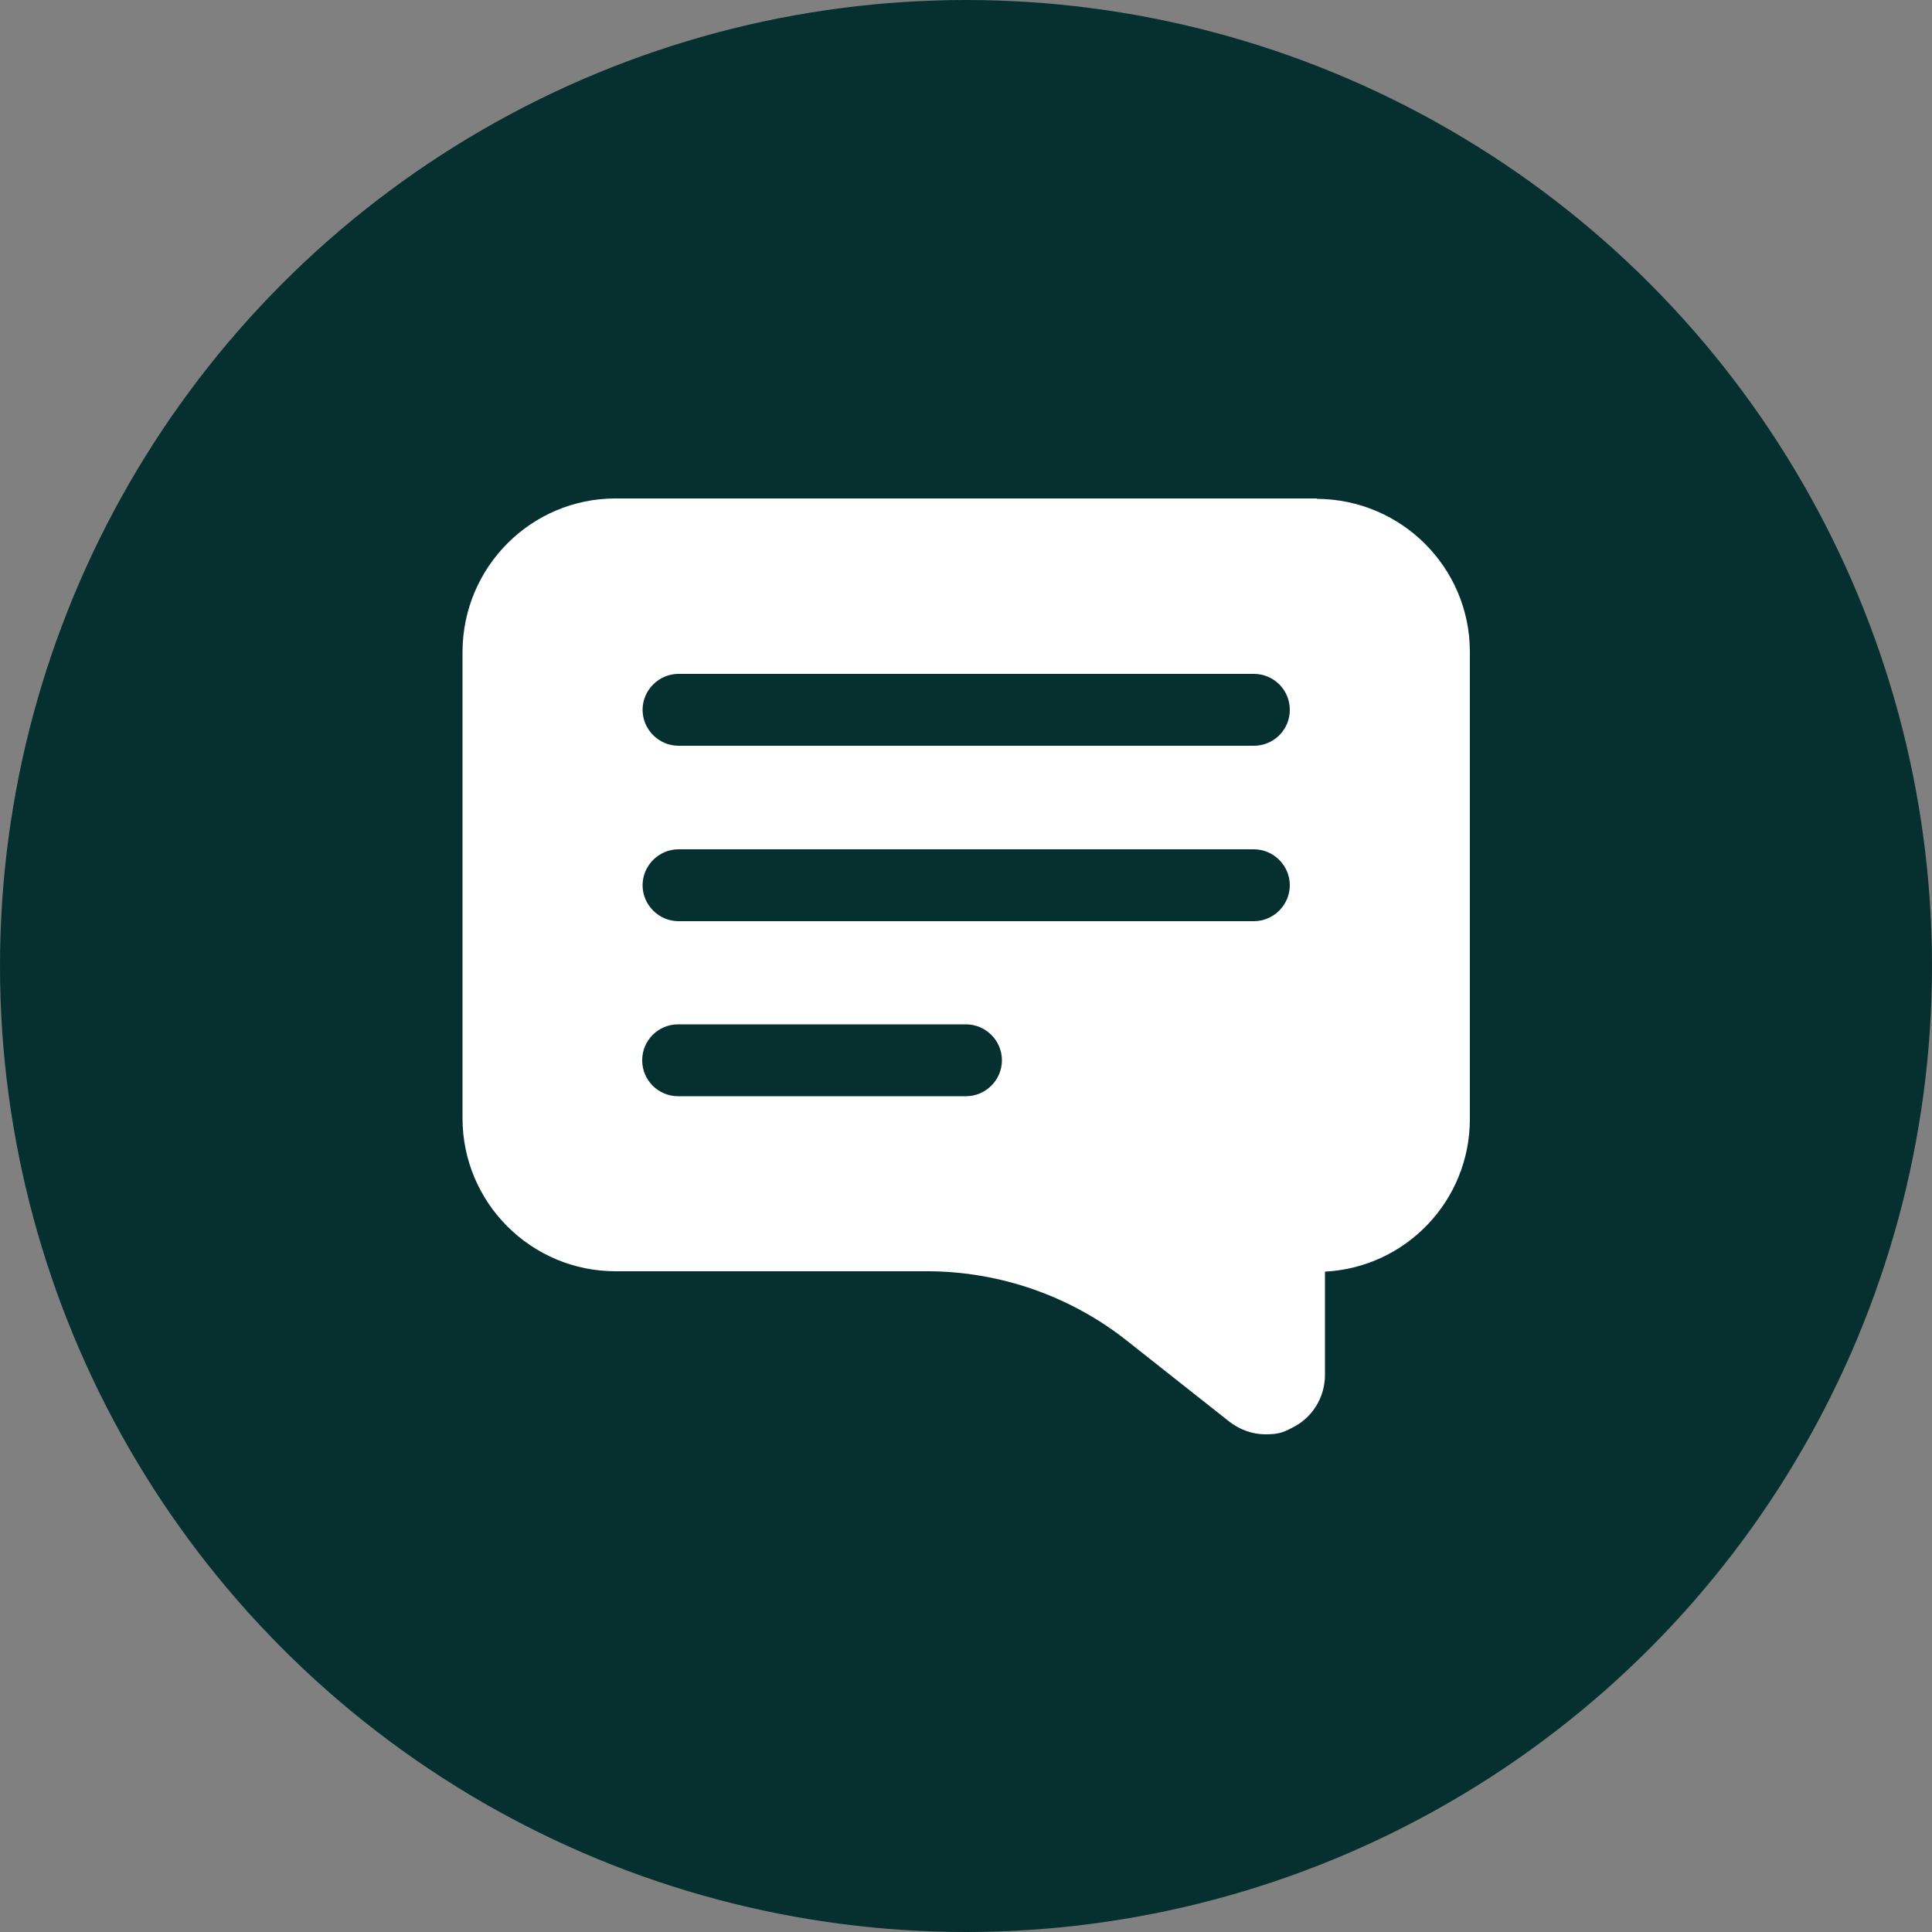
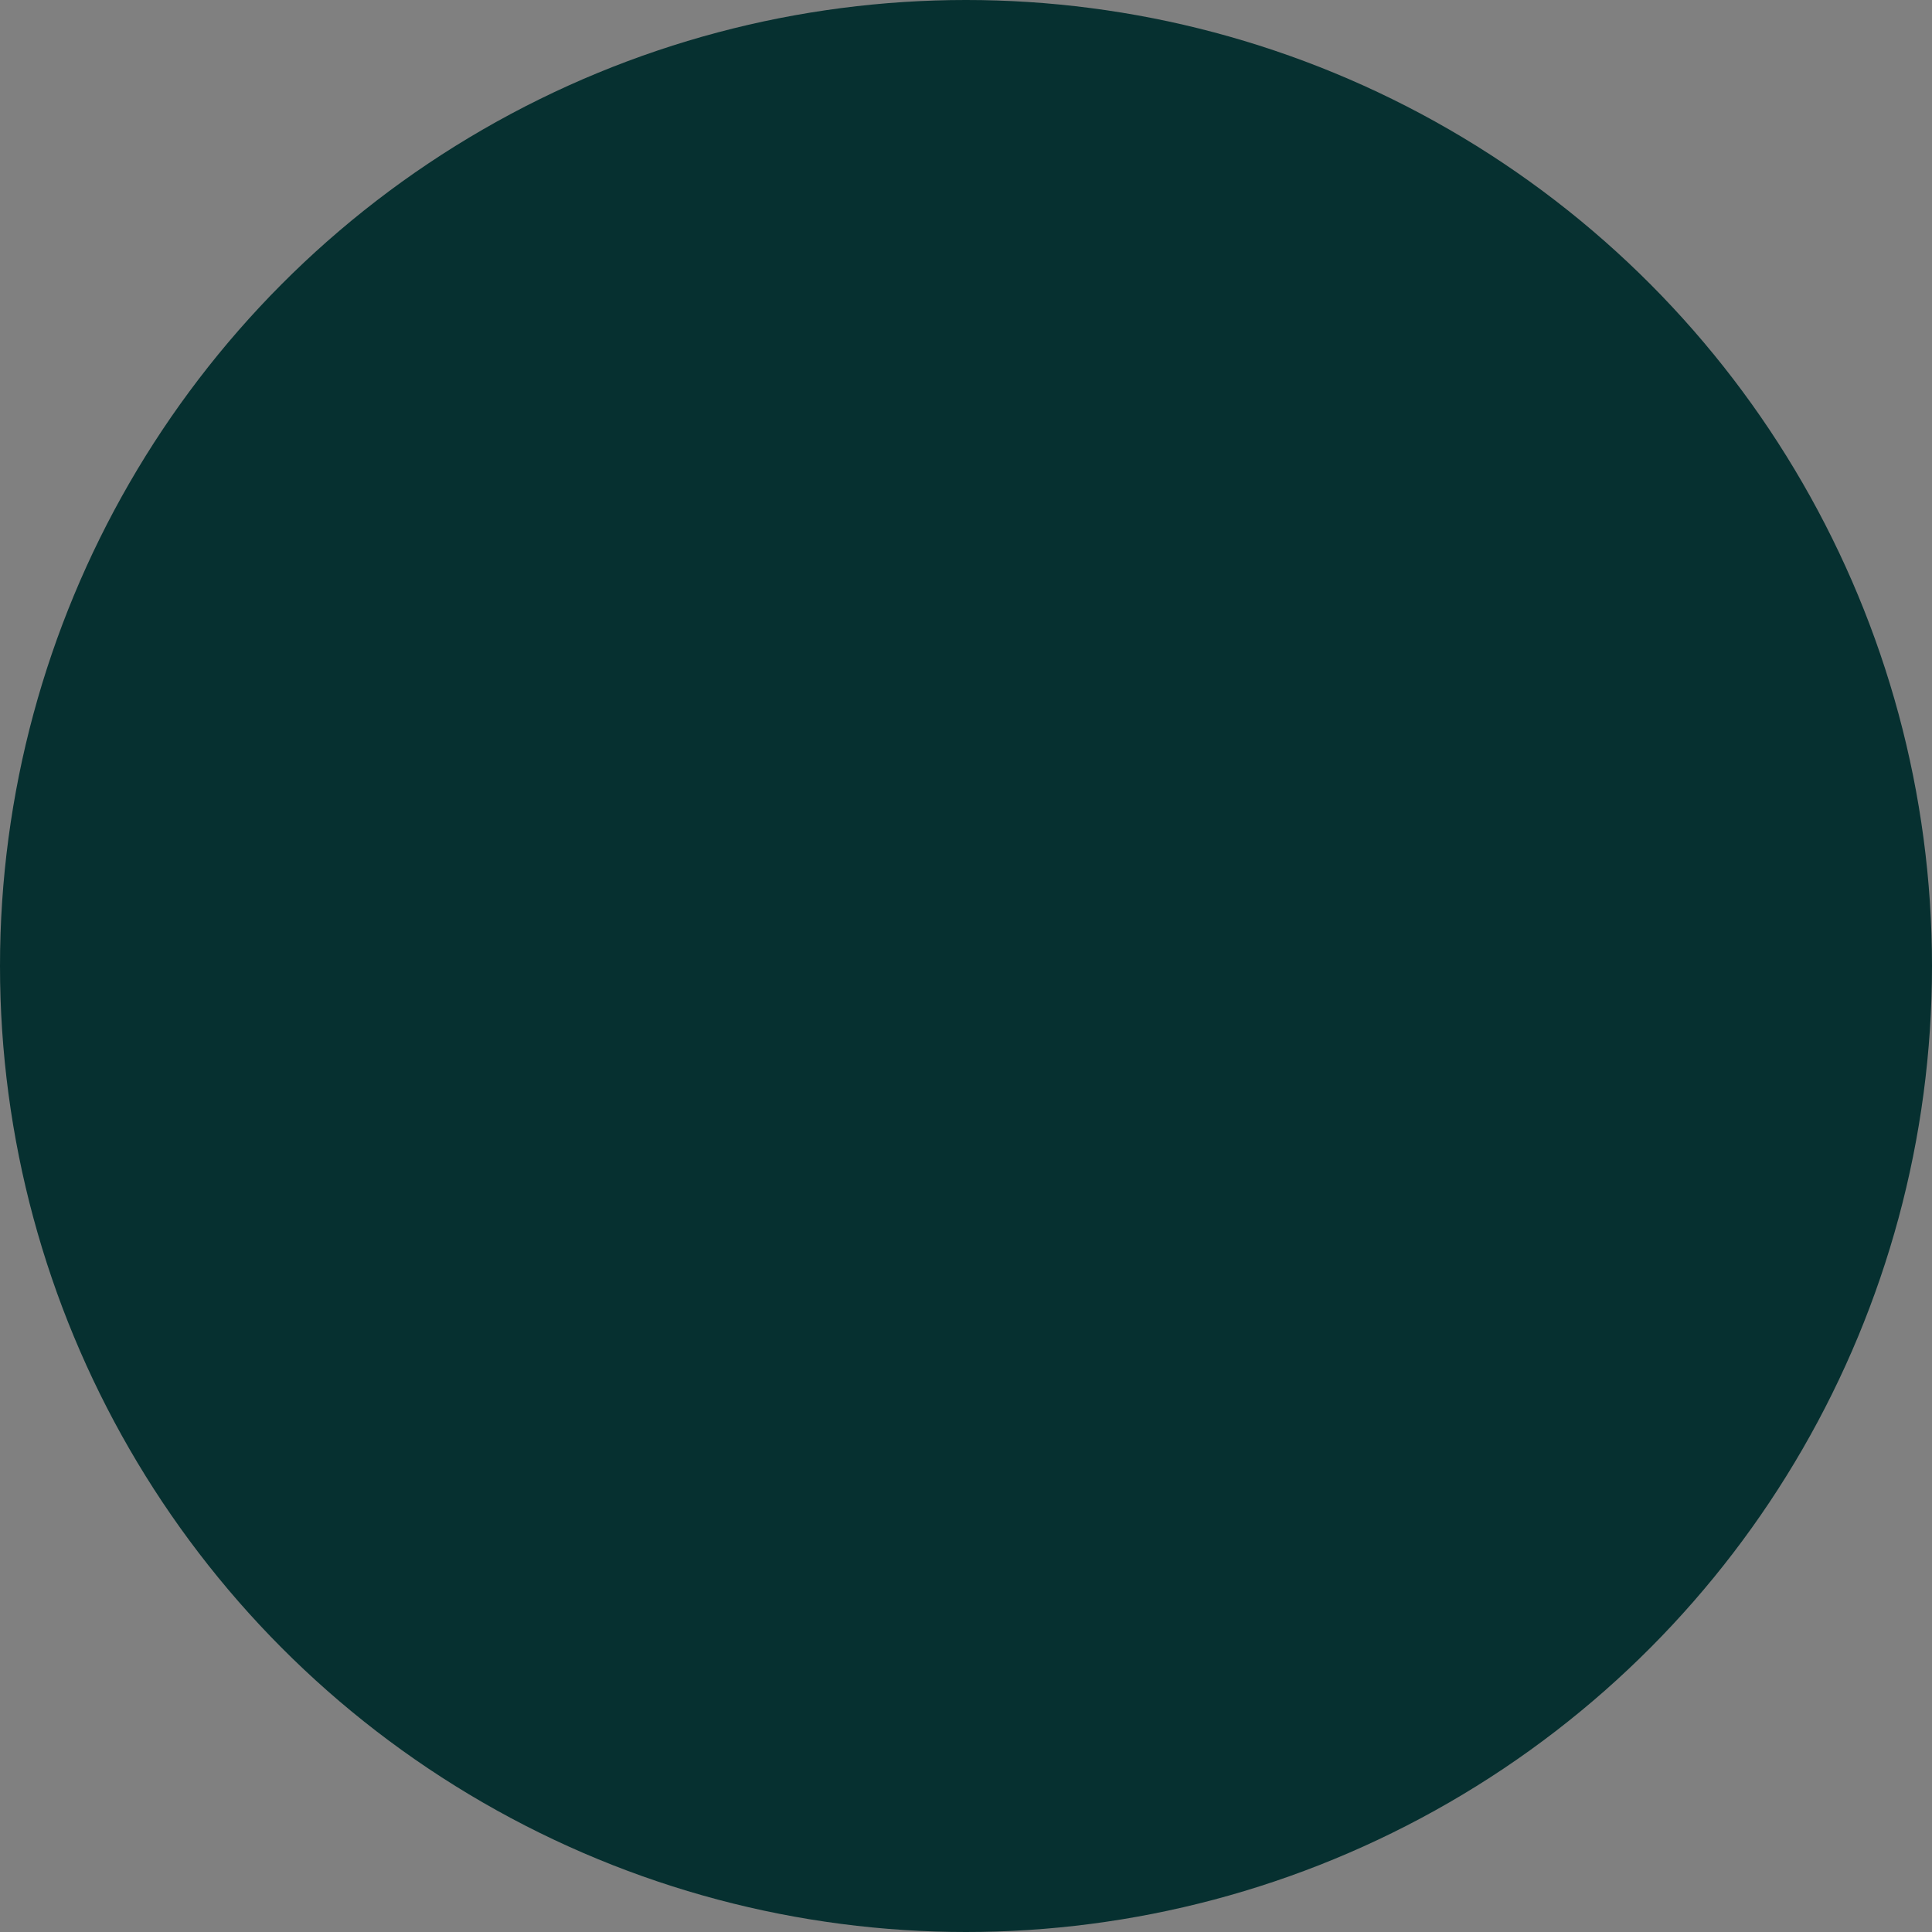
<svg xmlns="http://www.w3.org/2000/svg" viewBox="0 0 500 500">
  <rect x="0" y="0" width="500" height="500" fill="#808080" stroke="none" />
  <defs>
    <style>      .cls-1 {        fill: #fff;      }      .cls-2 {        fill: #063030;      }    </style>
  </defs>
  <g>
    <g id="Camada_1">
      <circle class="cls-2" cx="250" cy="250" r="250" />
-       <path class="cls-1" d="M340.8,129h-181.5c-21.8,0-39.5,17.7-39.6,39.6v120.8c0,21.9,17.8,39.6,39.6,39.6h80.6c18.8,0,37.2,6.4,51.9,18.1l26.2,20.7c2.8,2.2,6.1,3.4,9.5,3.4s4.6-.5,6.7-1.6c5.3-2.5,8.7-7.8,8.7-13.8v-26.7c21-1.1,37.5-18.4,37.5-39.5v-120.9c0-21.8-17.7-39.5-39.6-39.6ZM250,283.7h-74.5c-5.1,0-9.3-4.1-9.3-9.3s4.2-9.3,9.3-9.3h74.5c5.1,0,9.3,4.2,9.3,9.3s-4.2,9.3-9.3,9.3ZM324.5,238.4h-148.9c-5.1,0-9.3-4.2-9.3-9.3s4.2-9.3,9.3-9.3h148.9c5.1,0,9.3,4.2,9.3,9.3s-4.2,9.3-9.3,9.3ZM324.5,193h-148.9c-5.1,0-9.3-4.2-9.3-9.3s4.2-9.3,9.3-9.3h148.9c5.1,0,9.3,4.1,9.3,9.3s-4.2,9.3-9.3,9.3Z" />
    </g>
  </g>
</svg>